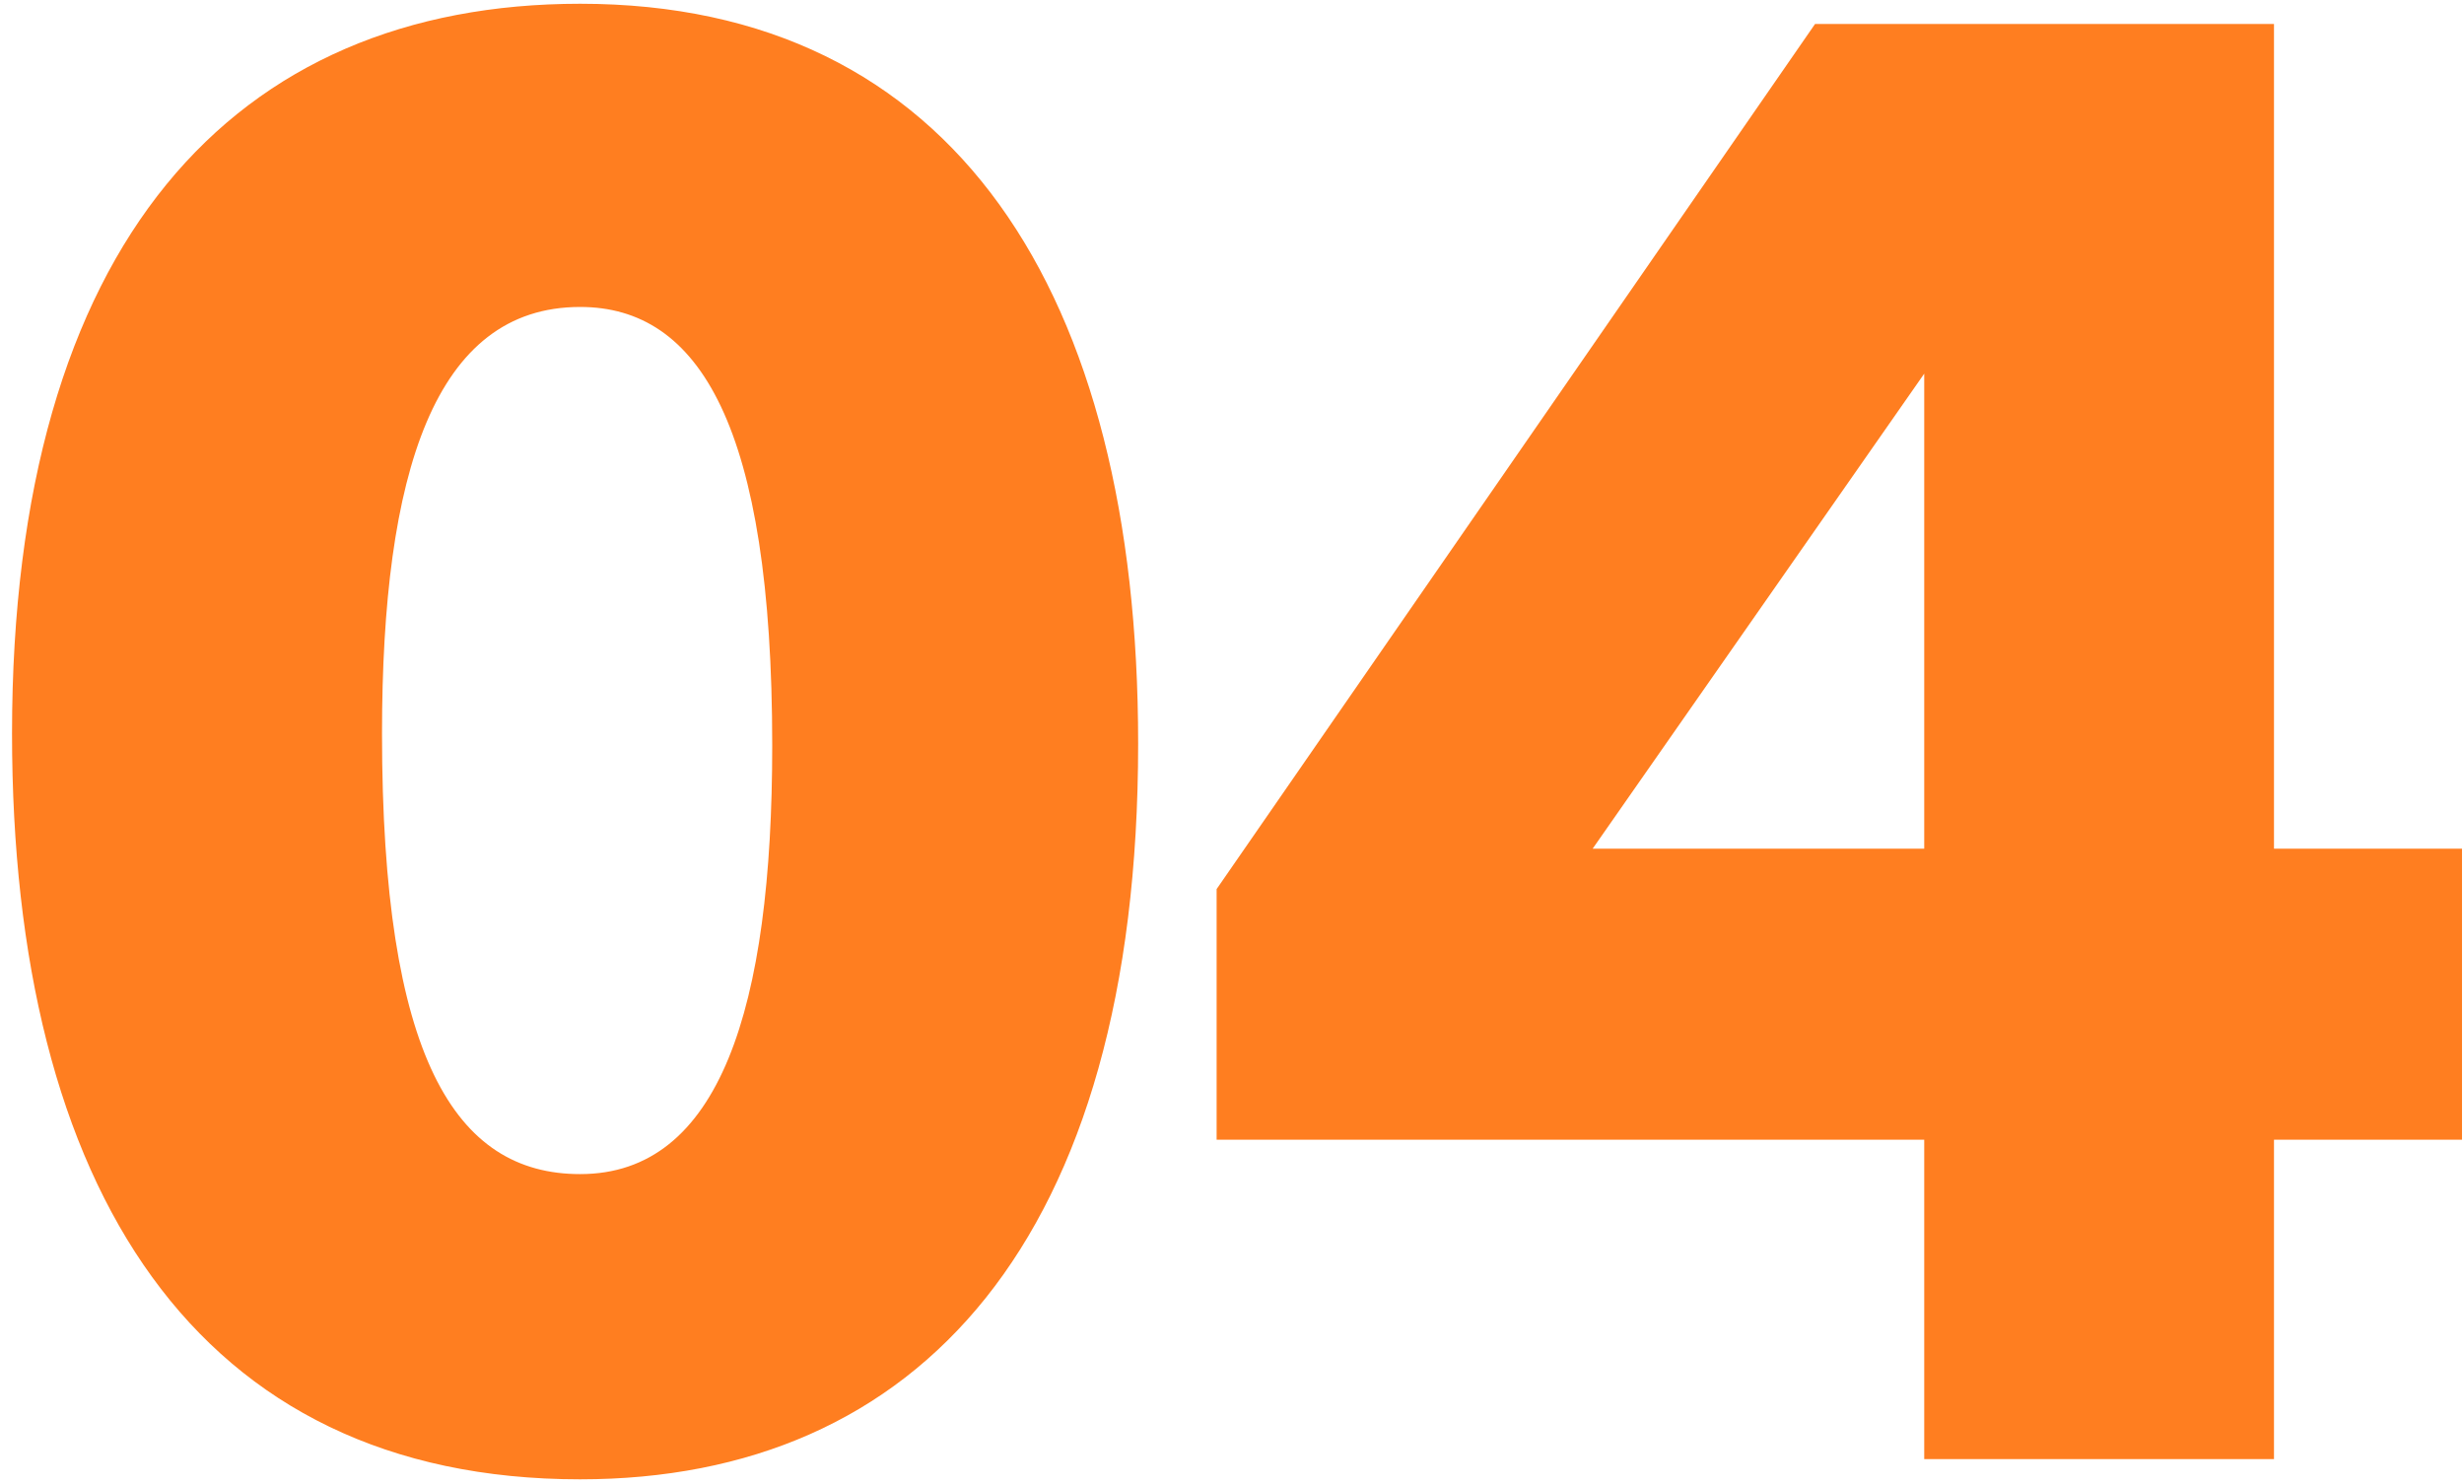
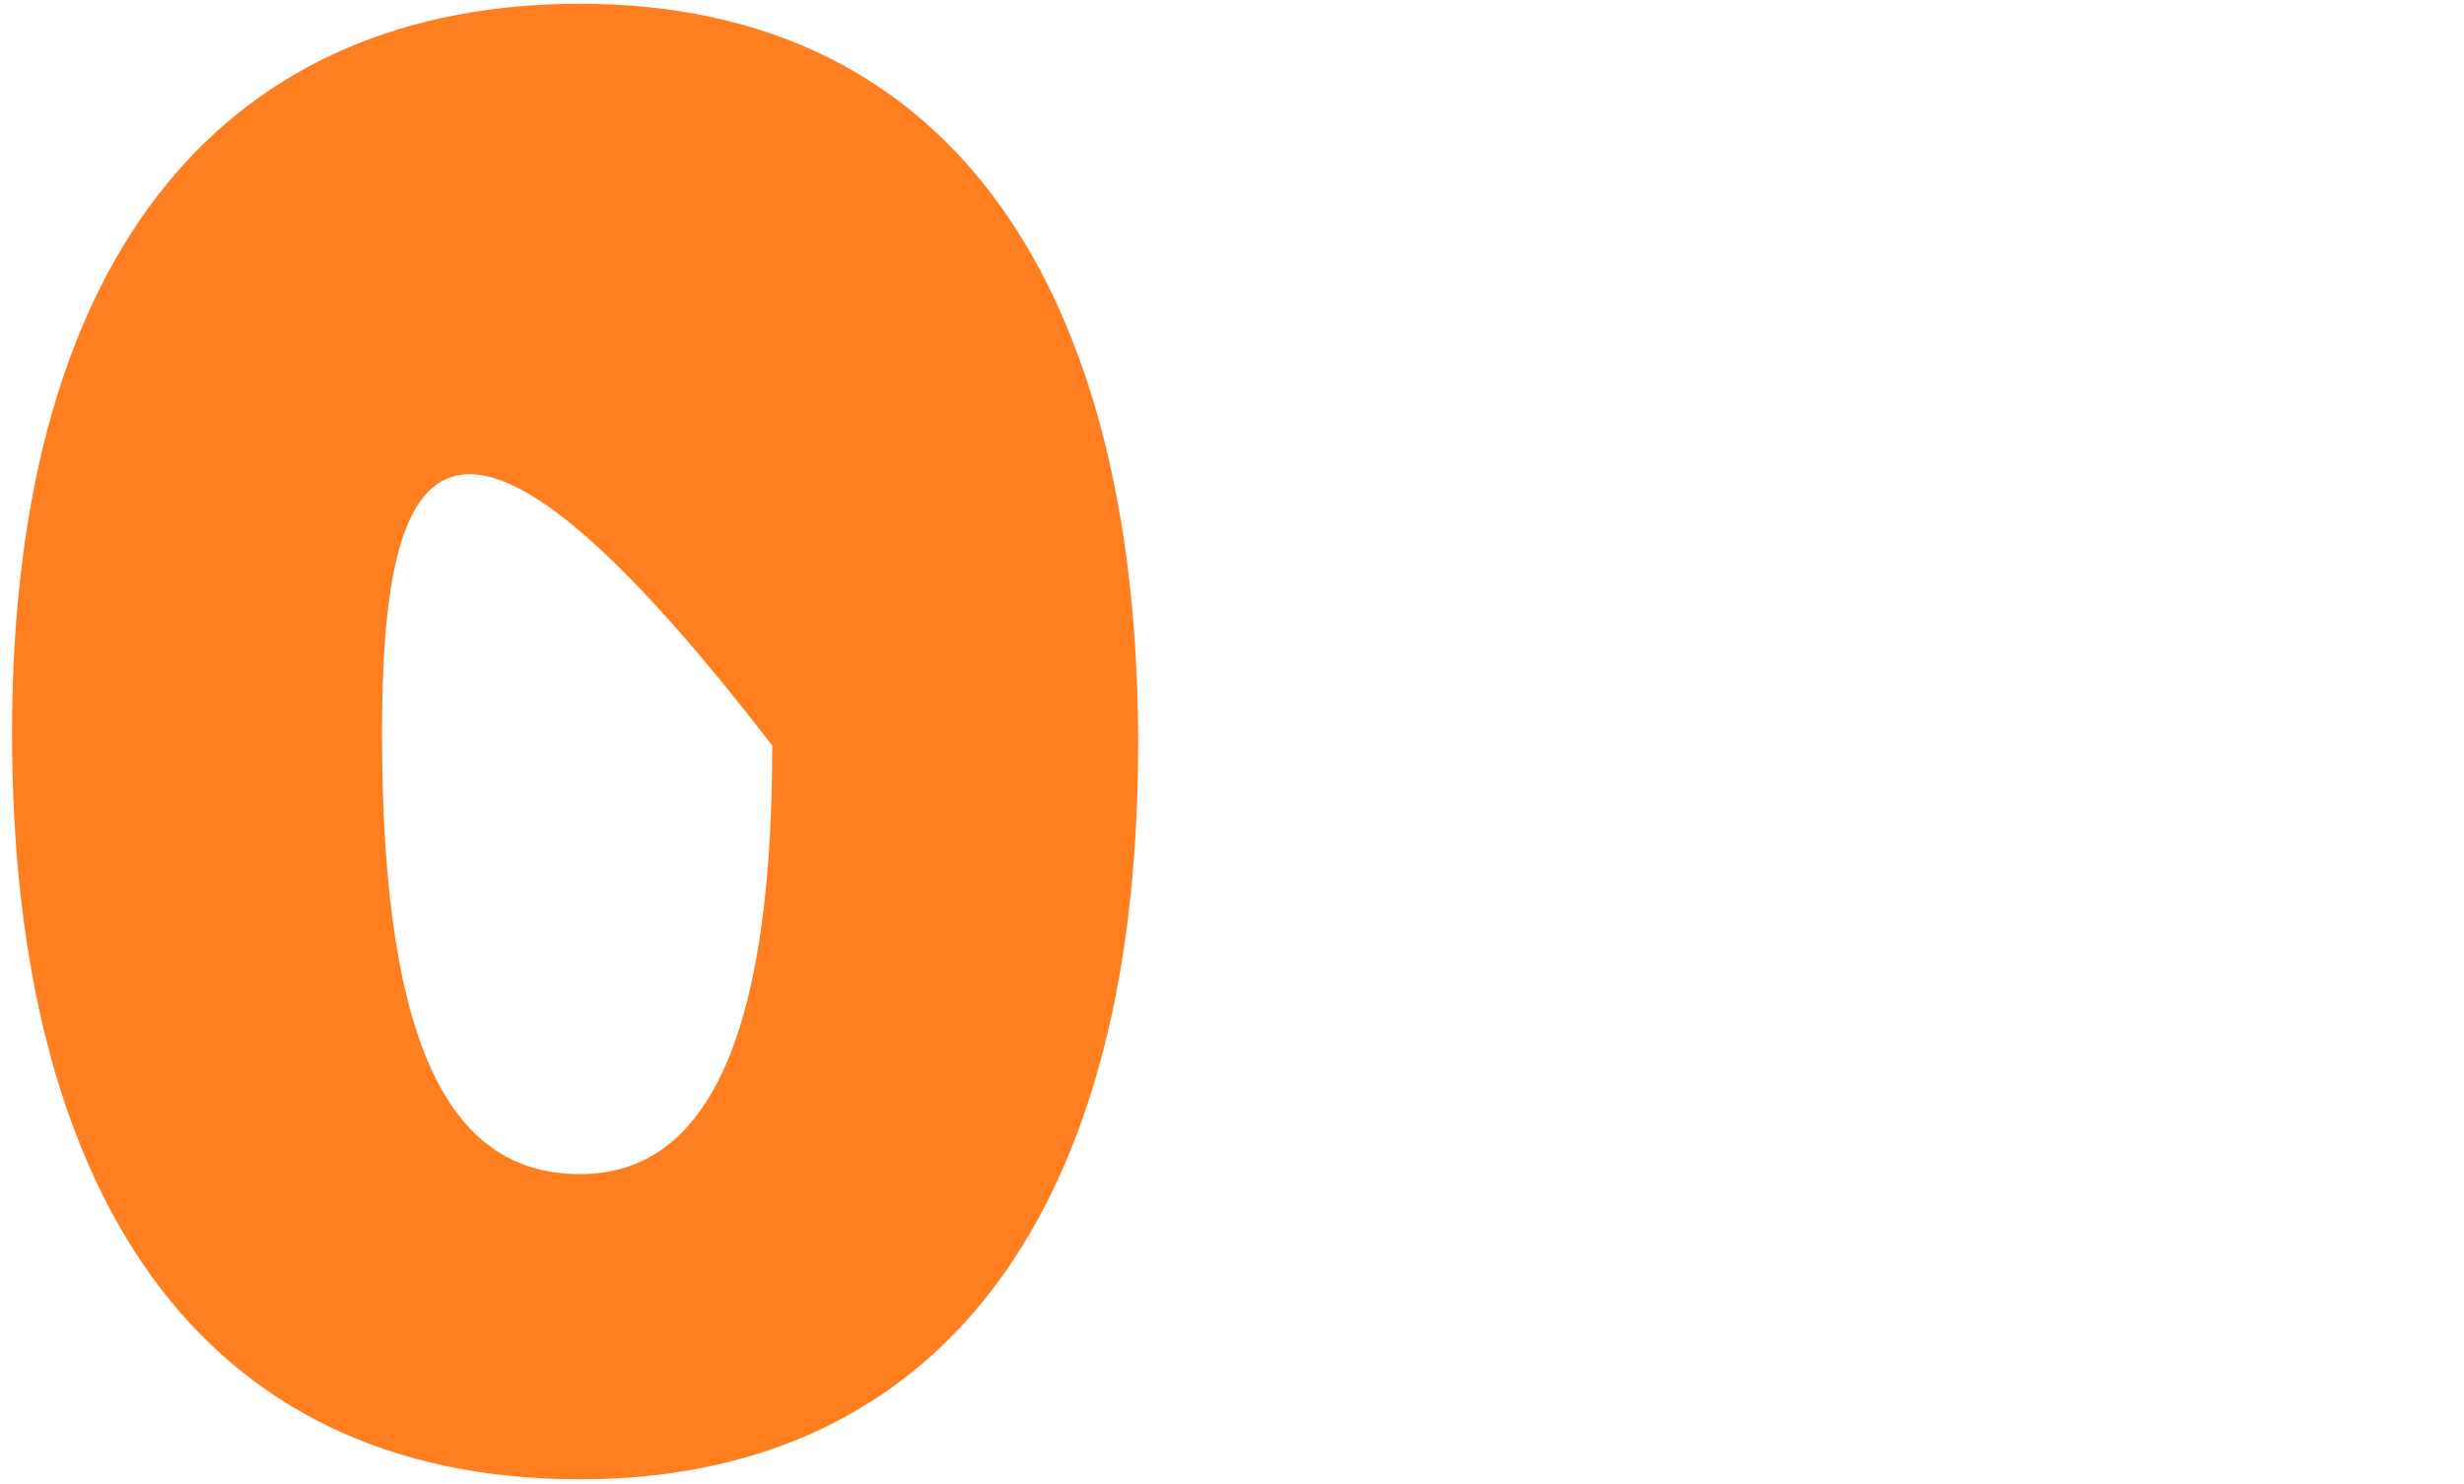
<svg xmlns="http://www.w3.org/2000/svg" width="156" height="94" viewBox="0 0 156 94" fill="none">
-   <path d="M36.73 93.678C12.411 93.678 0.762 75.246 0.762 46.446C0.762 15.342 14.842 0.238 36.73 0.238C60.41 0.238 72.058 18.542 72.058 47.086C72.058 78.574 58.106 93.678 36.73 93.678ZM36.73 74.35C45.562 74.35 48.891 63.854 48.891 47.214C48.891 26.99 44.282 19.438 36.73 19.438C27.515 19.438 24.186 29.934 24.186 46.446C24.186 66.926 28.794 74.35 36.73 74.35Z" fill="#FF7E20" />
-   <path d="M77.026 72.174V56.302L114.914 1.518H143.97V53.742H155.874V72.174H143.97V92.398H121.826V72.174H77.026ZM100.834 53.742H121.826V23.662L100.834 53.742Z" fill="#FF7E20" />
+   <path d="M36.73 93.678C12.411 93.678 0.762 75.246 0.762 46.446C0.762 15.342 14.842 0.238 36.73 0.238C60.41 0.238 72.058 18.542 72.058 47.086C72.058 78.574 58.106 93.678 36.73 93.678ZM36.73 74.35C45.562 74.35 48.891 63.854 48.891 47.214C27.515 19.438 24.186 29.934 24.186 46.446C24.186 66.926 28.794 74.35 36.73 74.35Z" fill="#FF7E20" />
</svg>